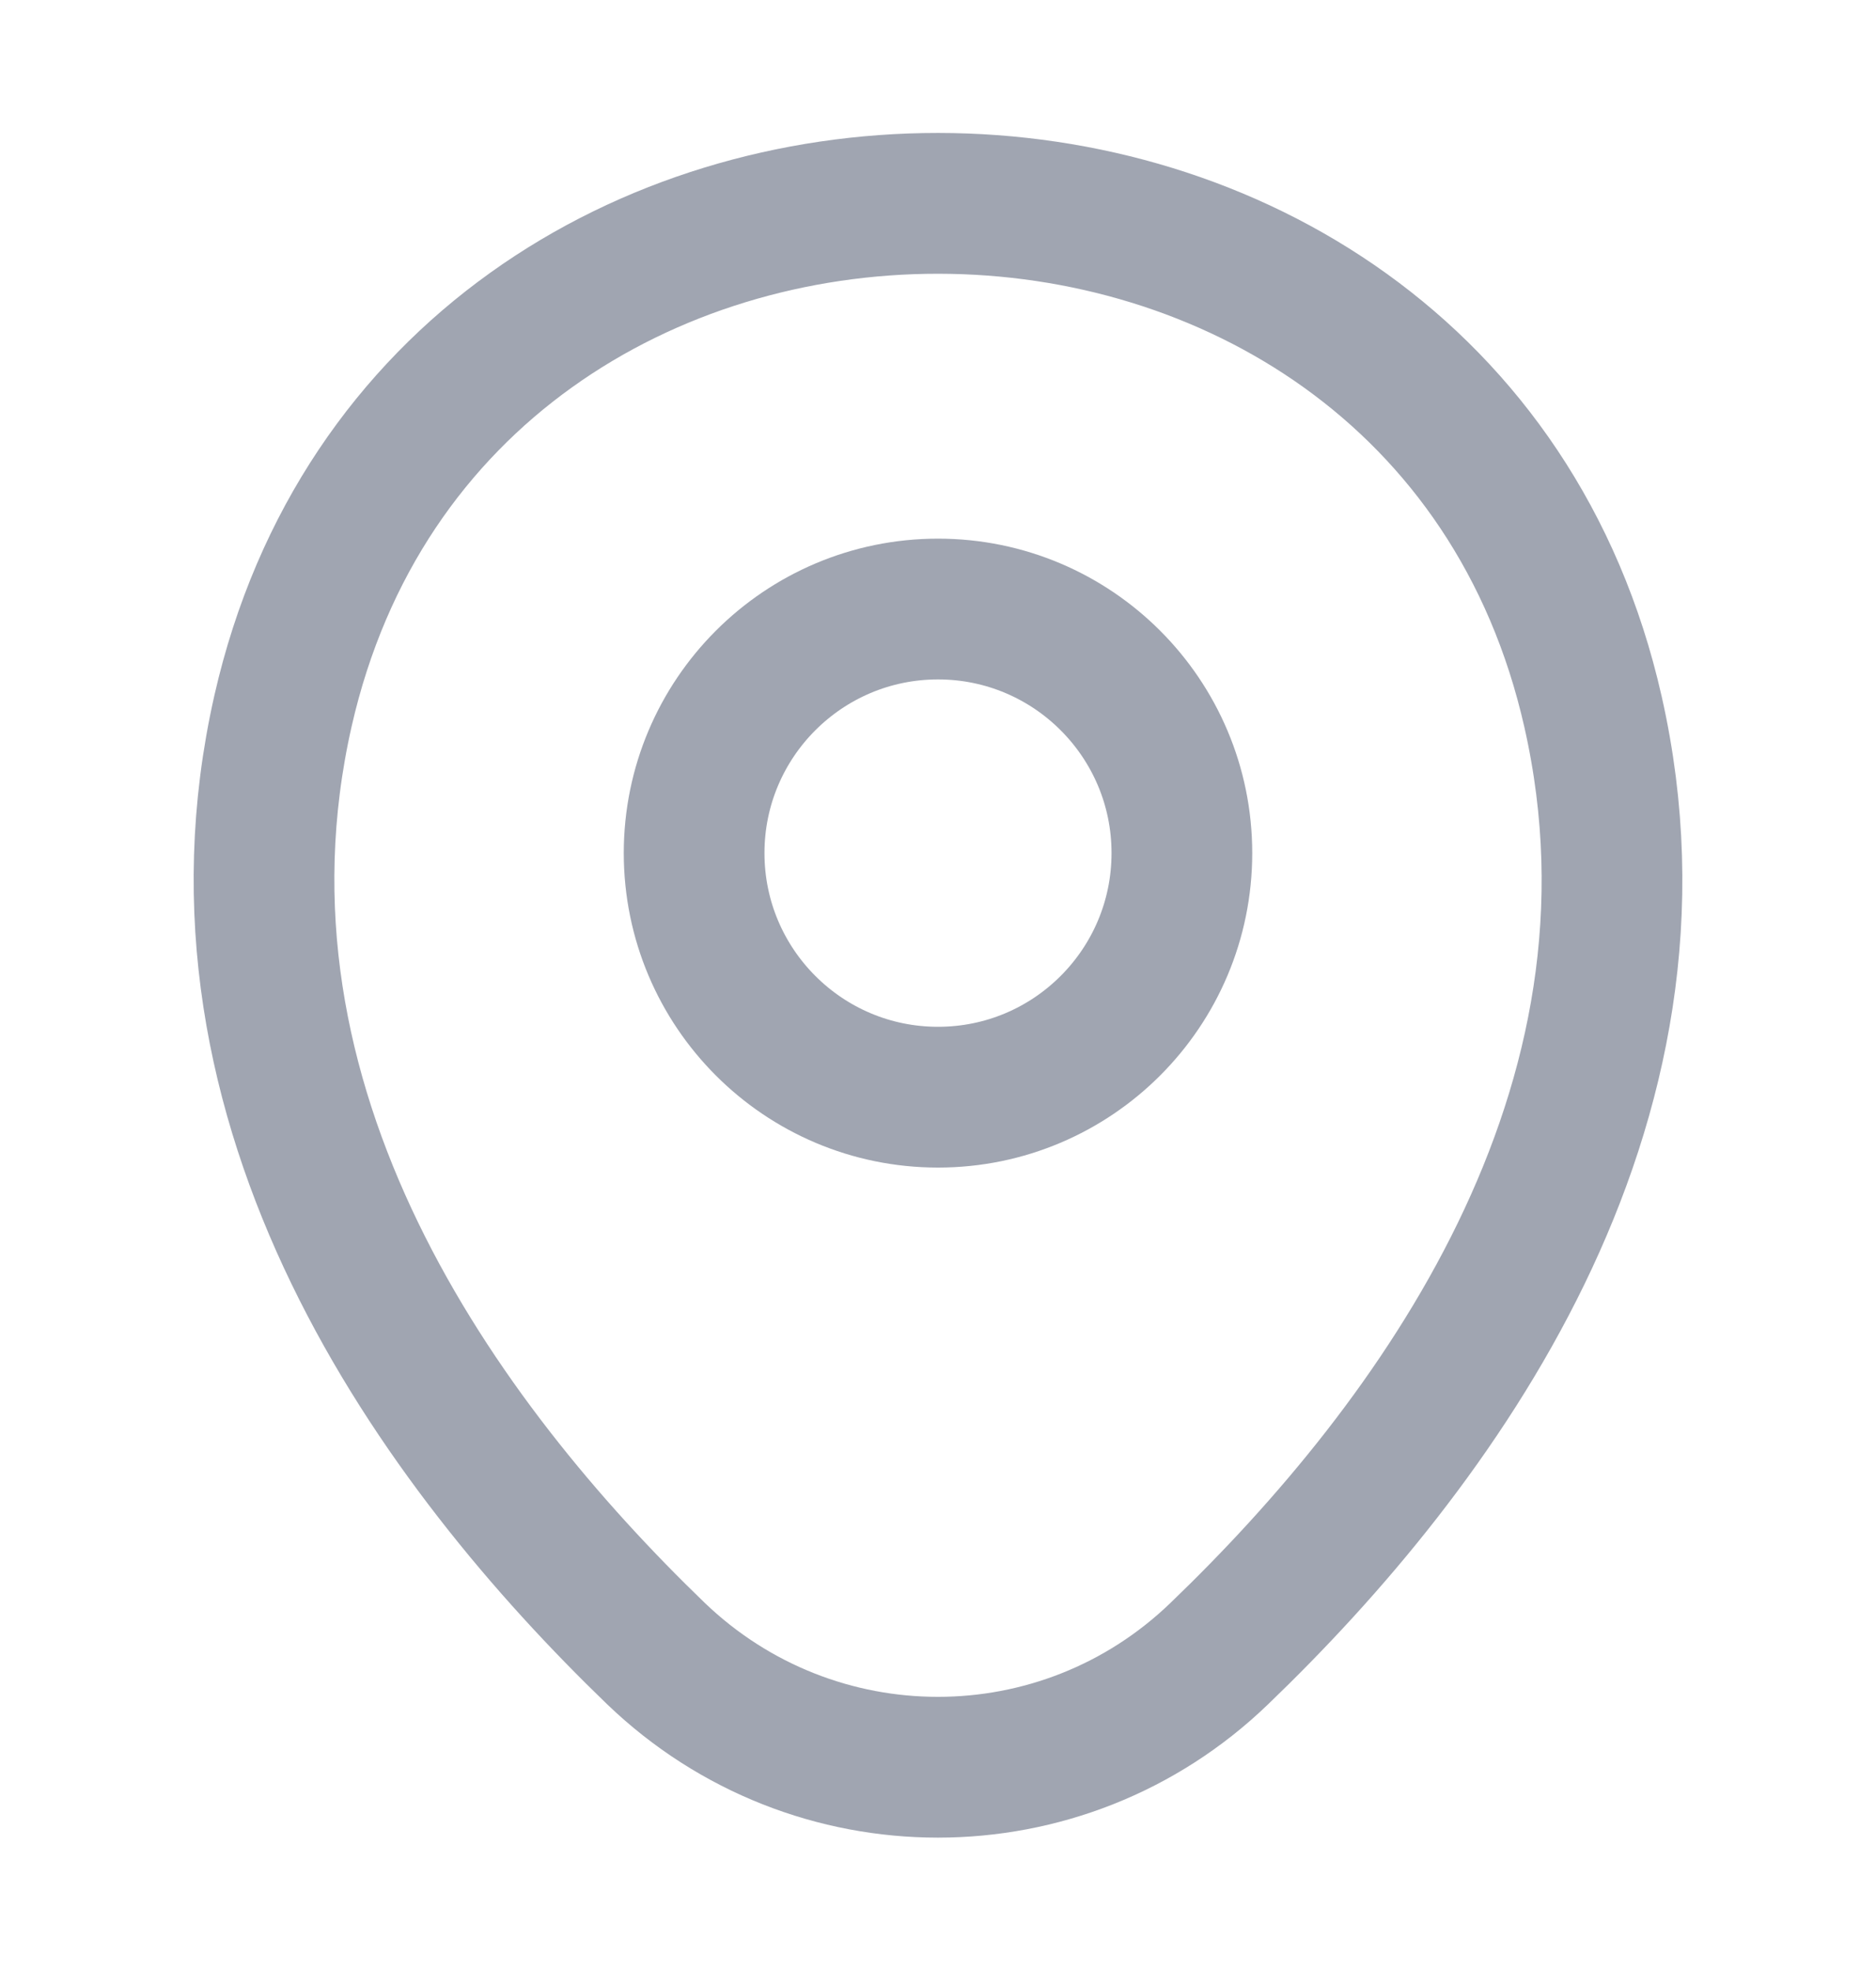
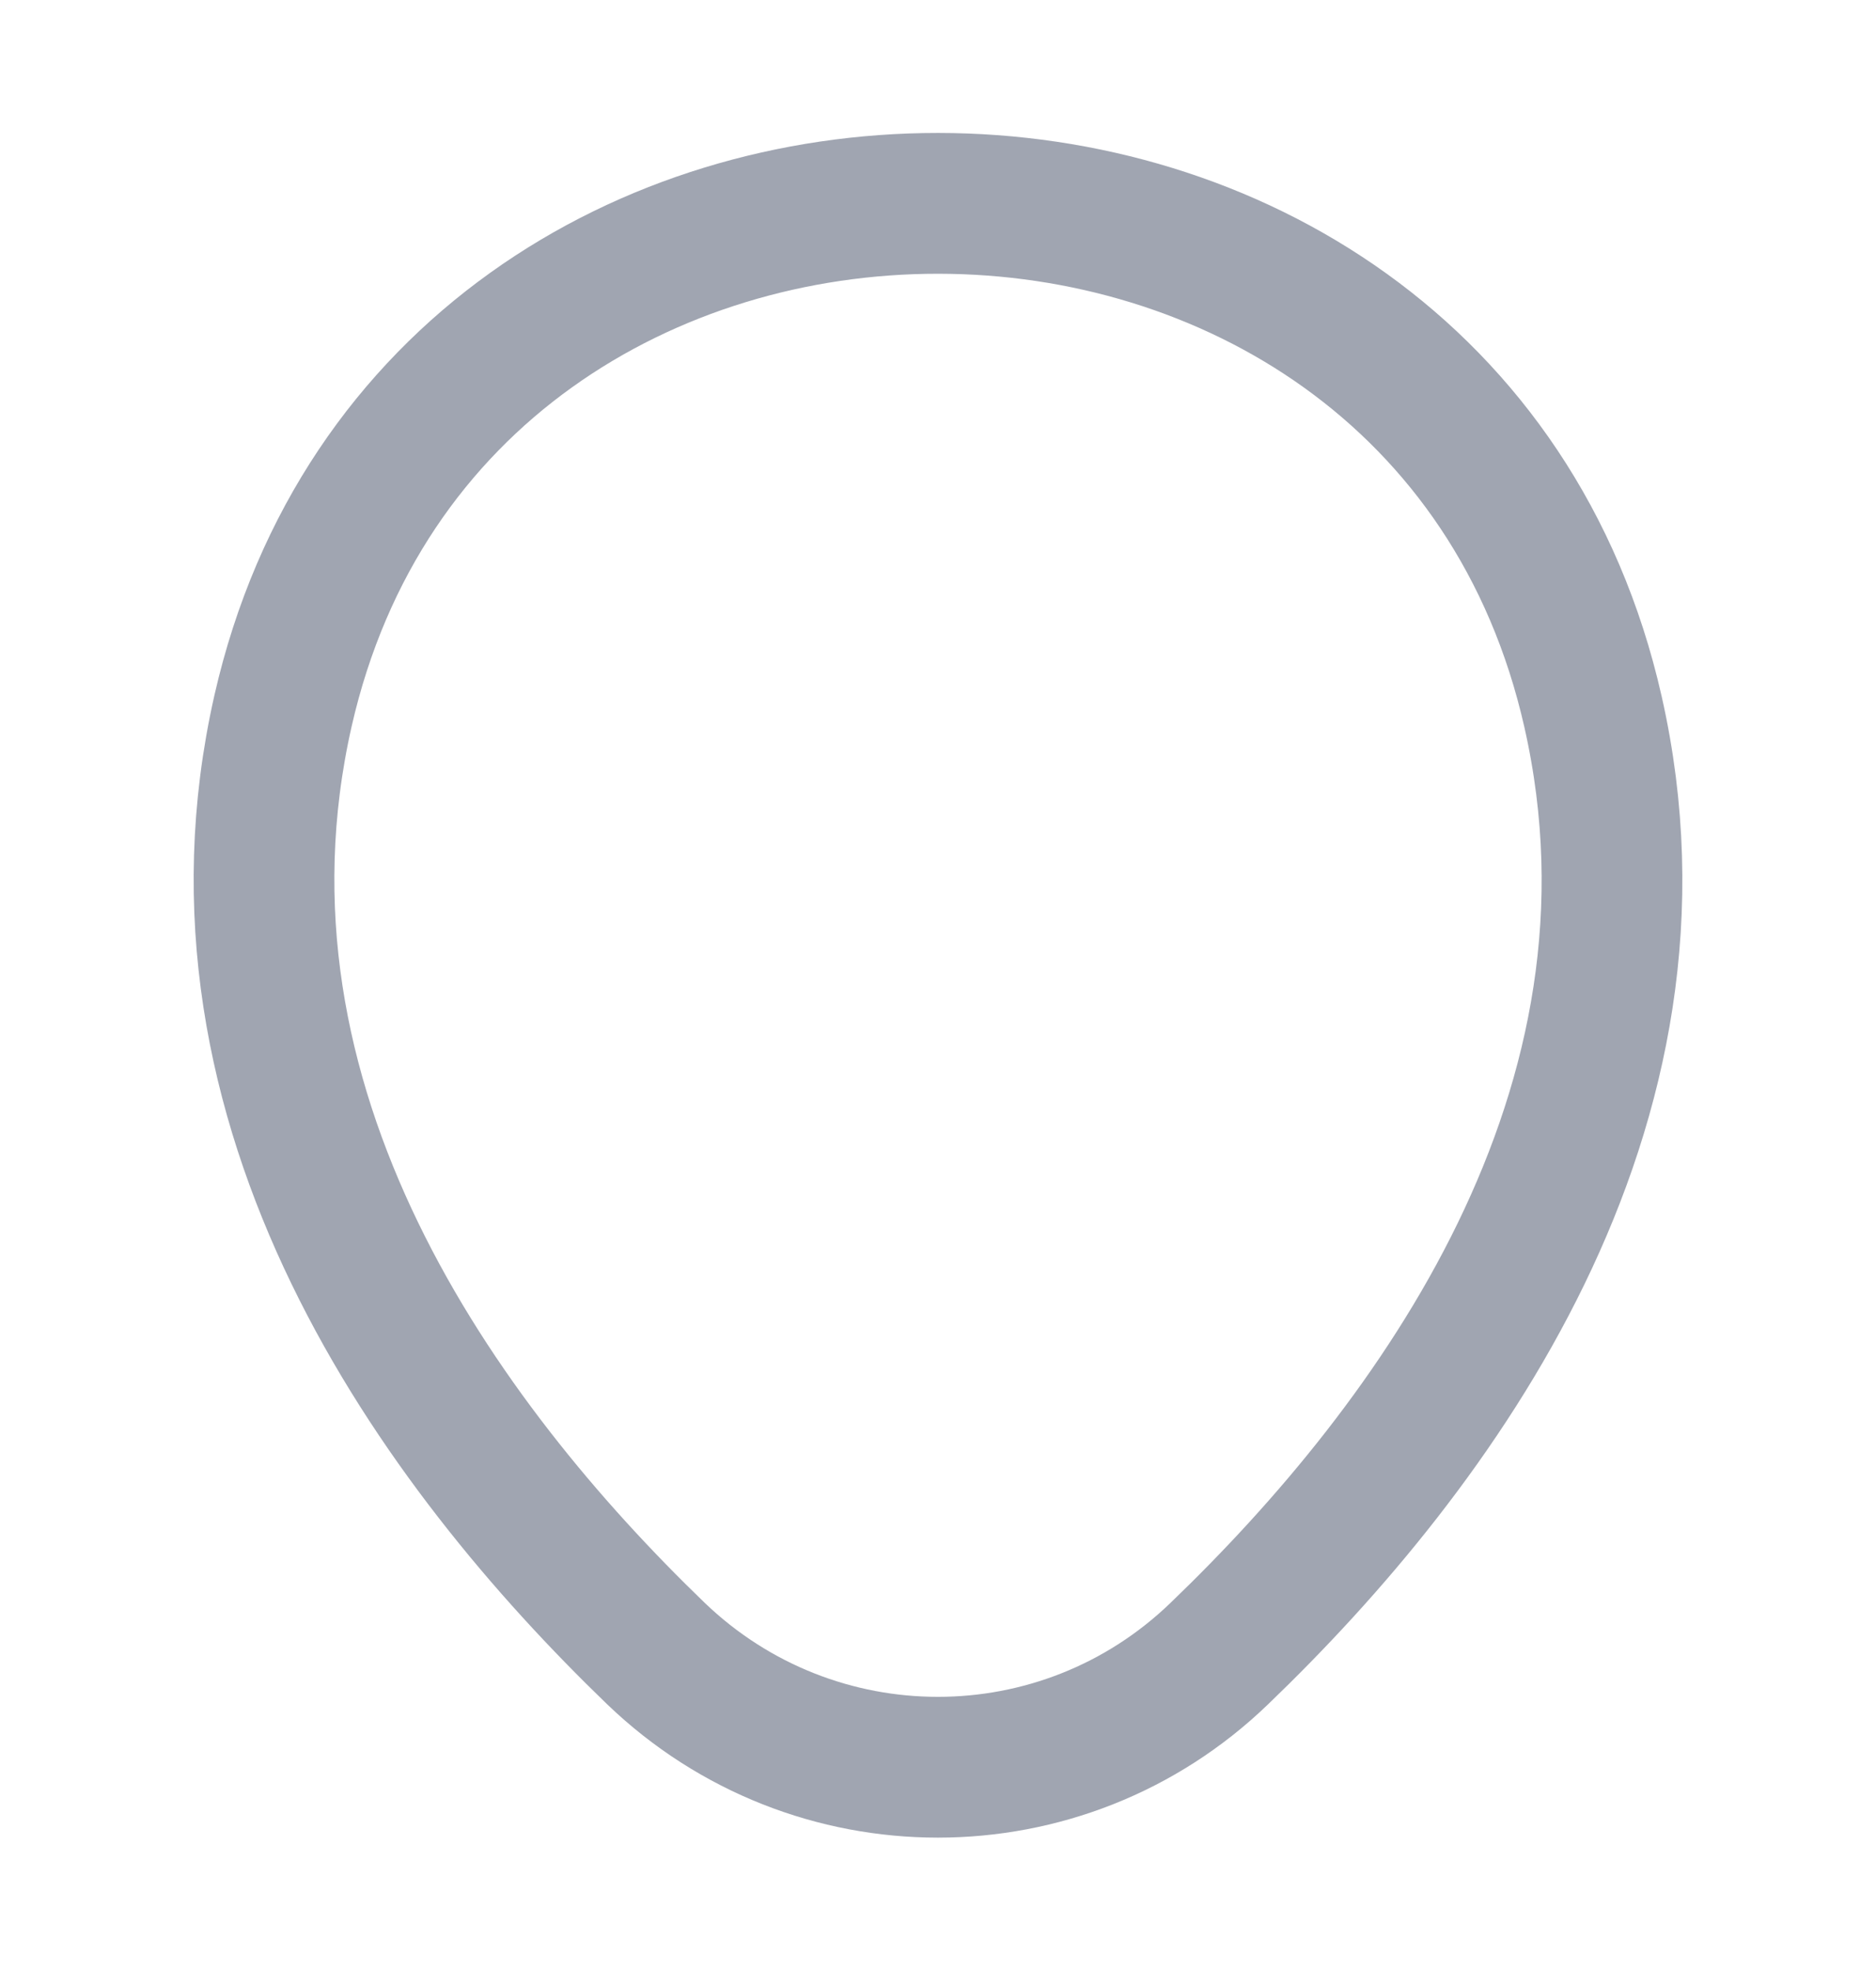
<svg xmlns="http://www.w3.org/2000/svg" width="20" height="21" viewBox="0 0 20 21" fill="none">
-   <path d="M10 11.69C11.436 11.69 12.6 10.525 12.6 9.089C12.6 7.654 11.436 6.489 10 6.489C8.564 6.489 7.4 7.654 7.4 9.089C7.4 10.525 8.564 11.69 10 11.69Z" stroke="#A0A5B1" stroke-width="1.5" />
  <path d="M3.017 7.575C4.658 0.358 15.35 0.367 16.983 7.583C17.942 11.817 15.308 15.4 13 17.617C11.325 19.233 8.675 19.233 6.992 17.617C4.692 15.4 2.058 11.808 3.017 7.575Z" stroke="#A0A5B1" stroke-width="1.5" />
</svg>